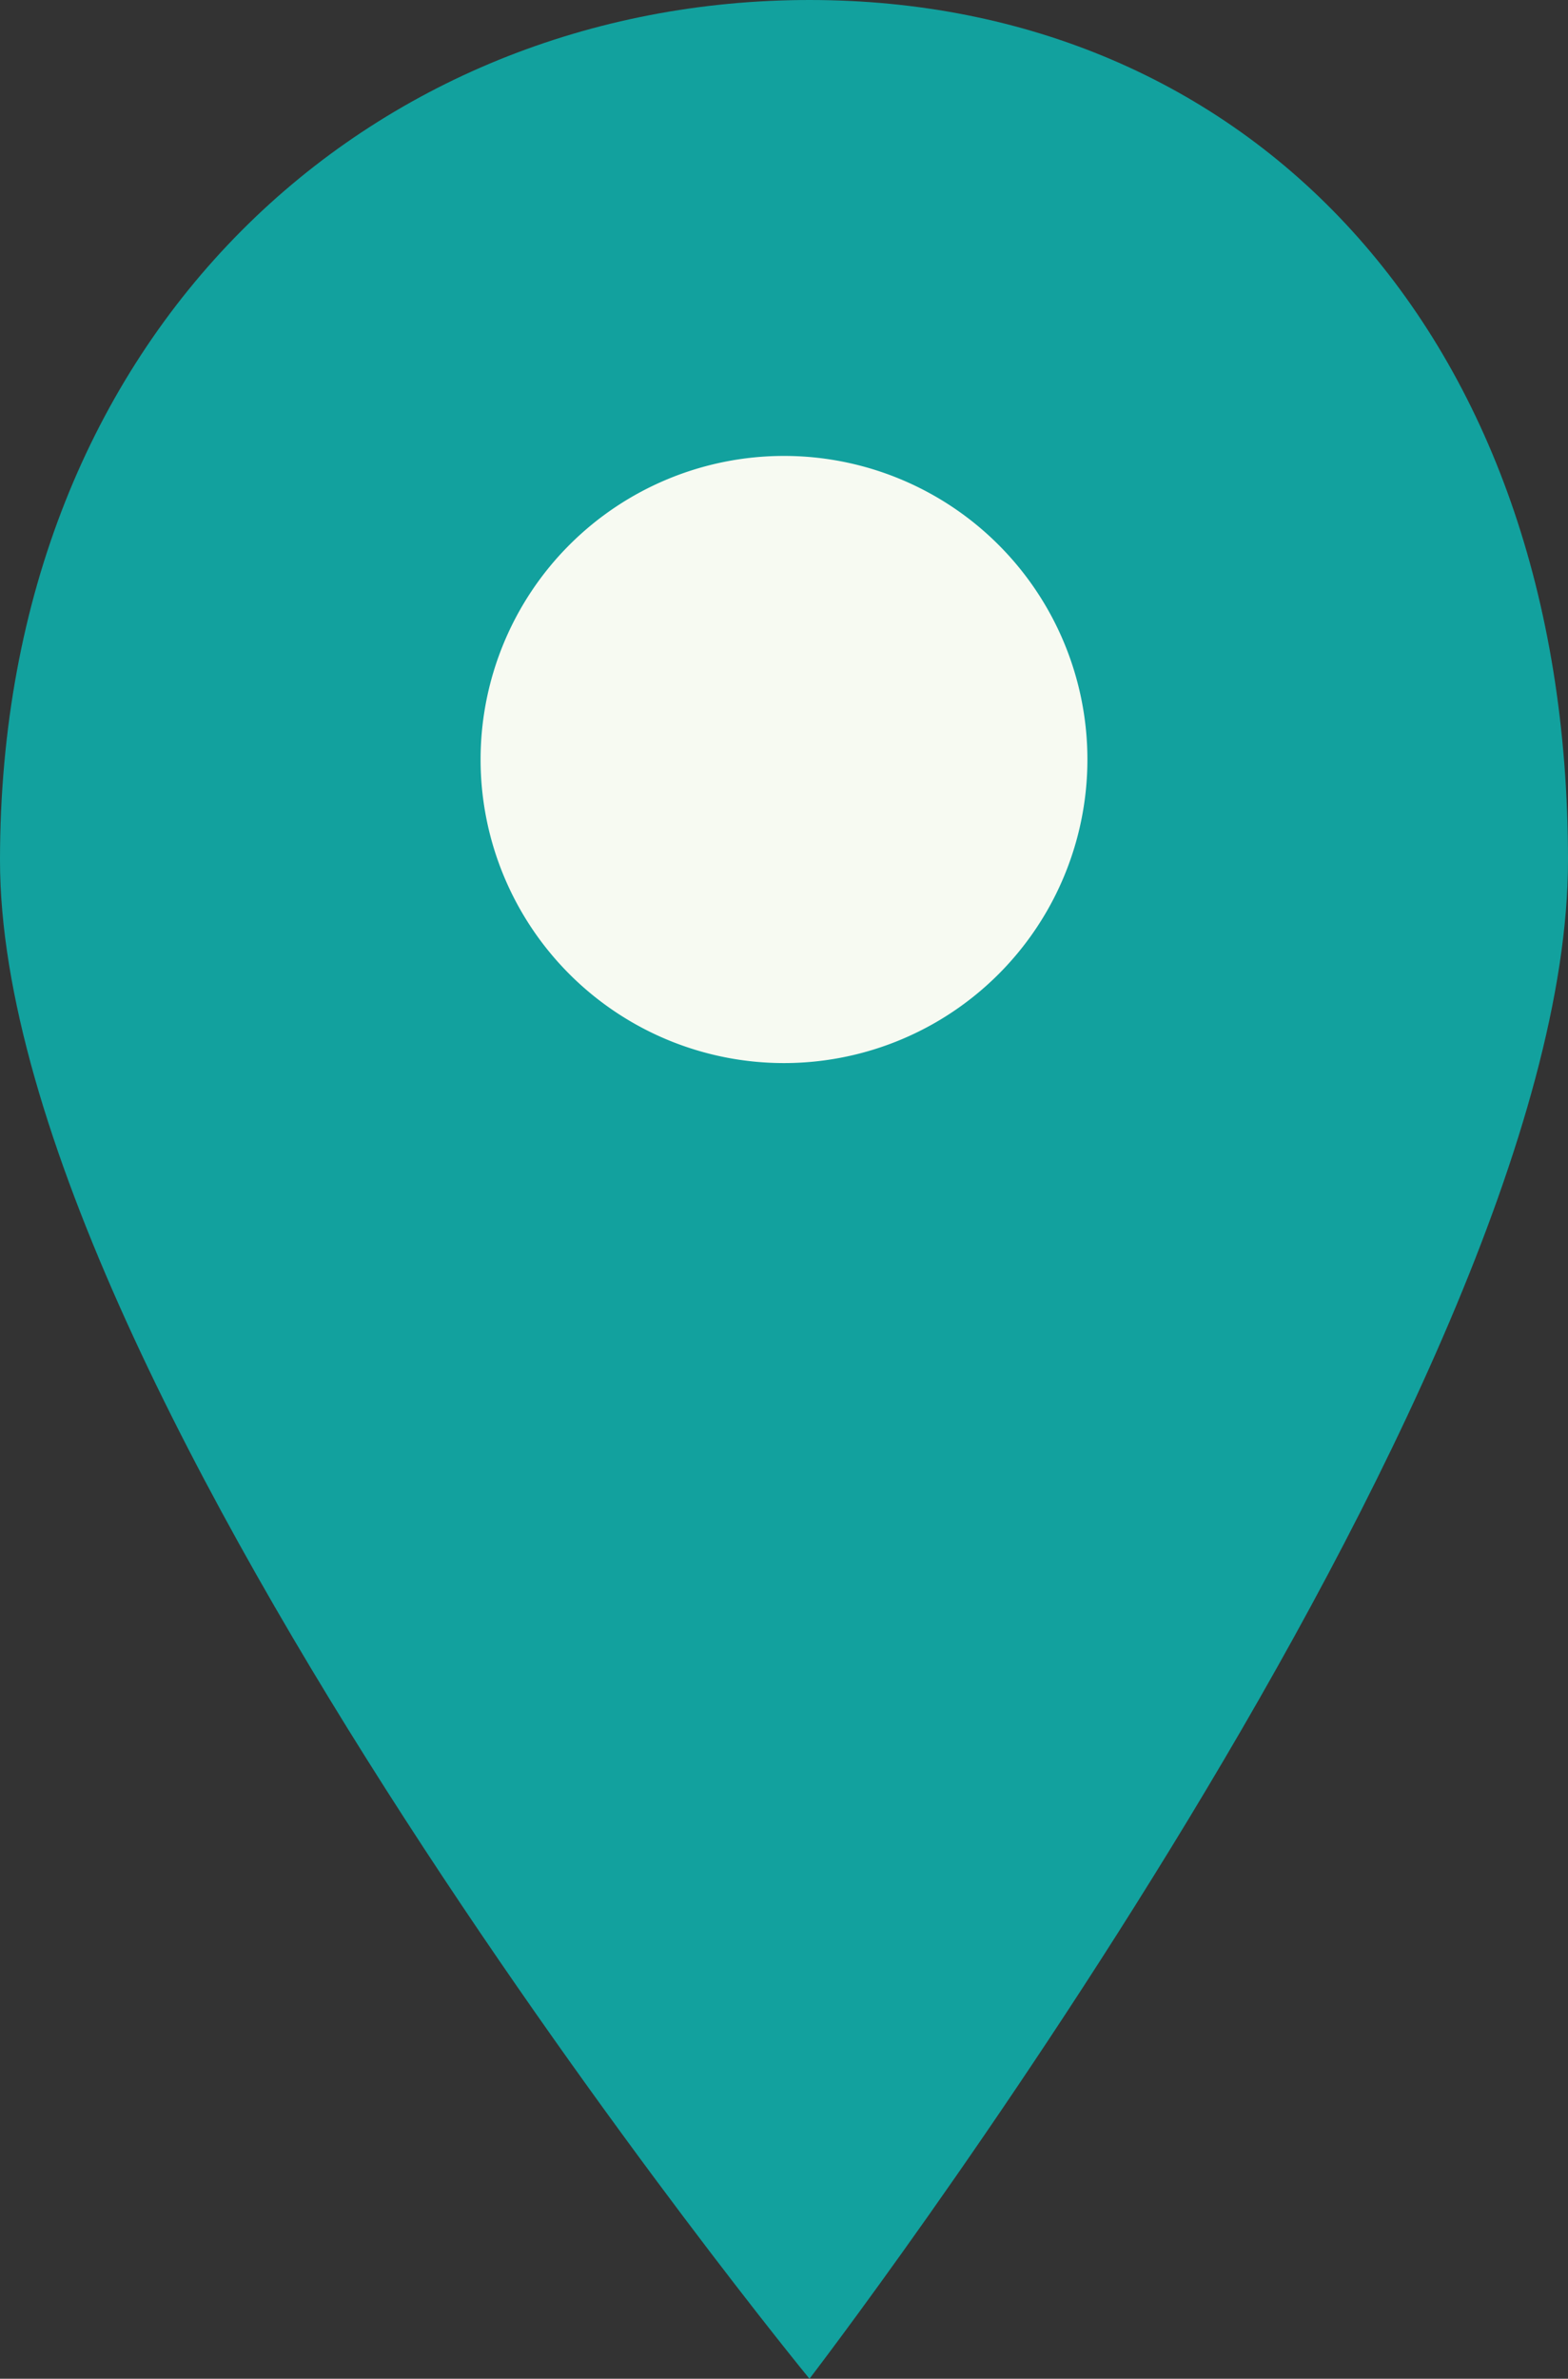
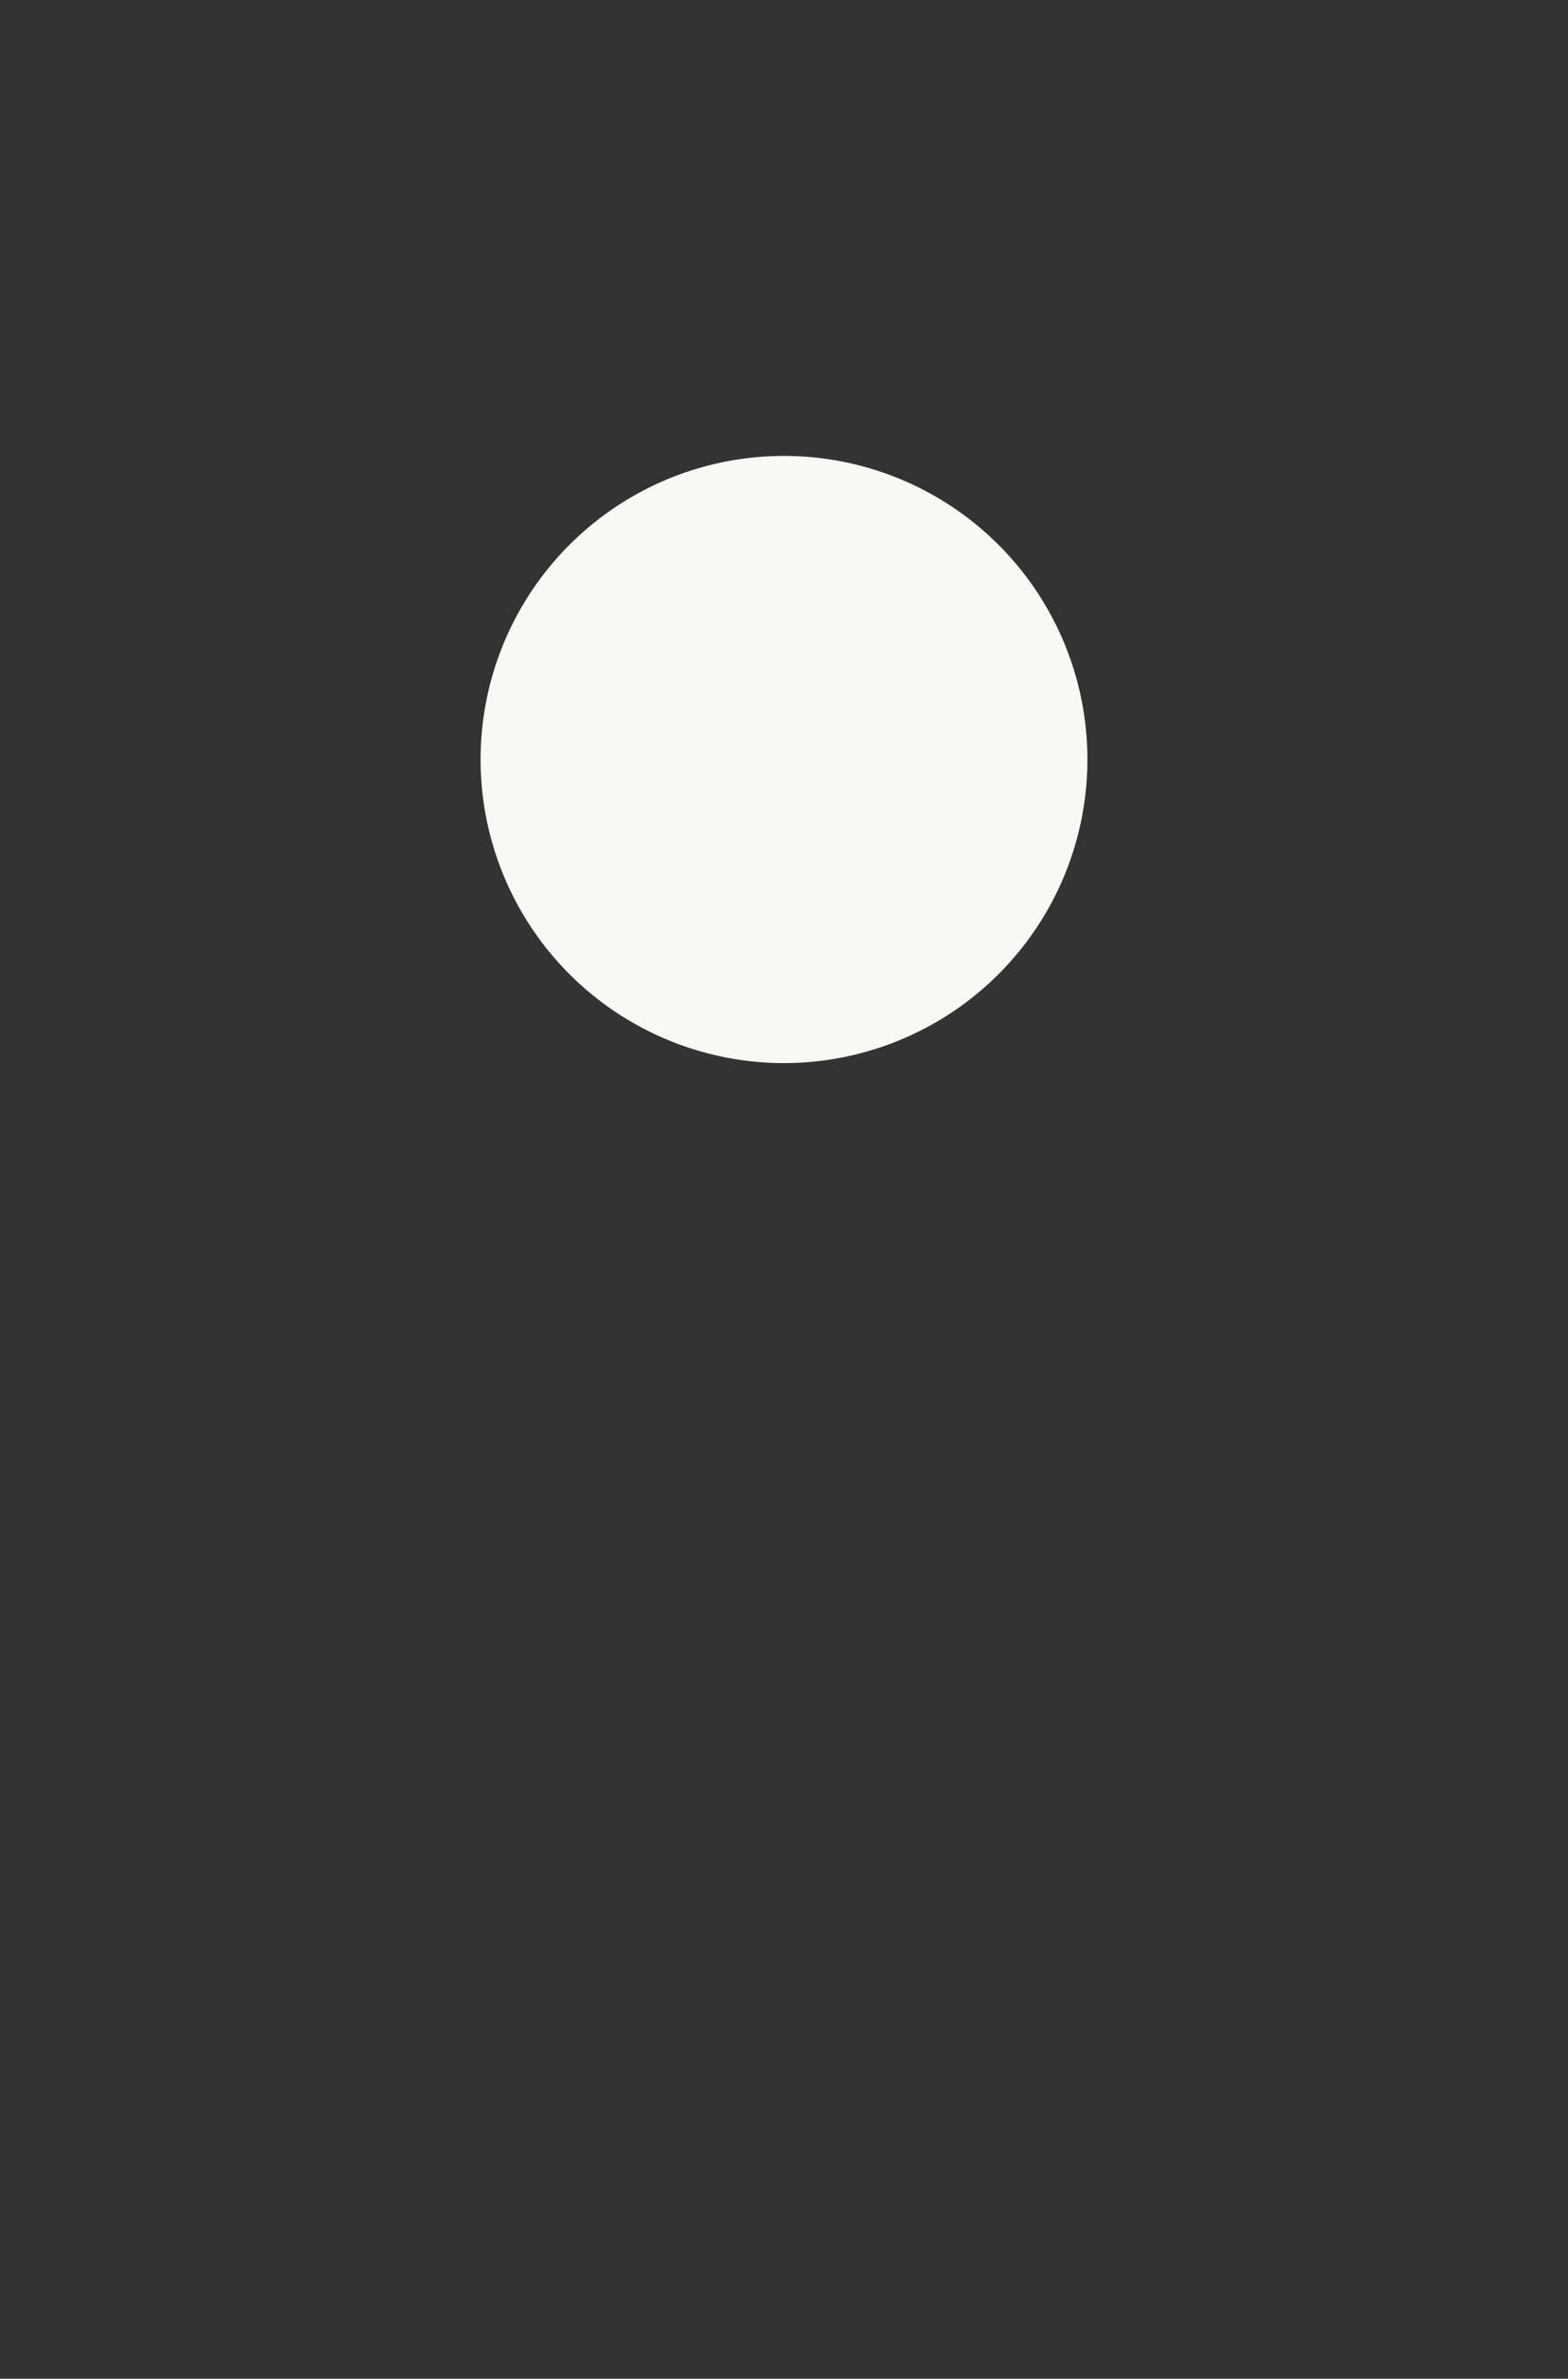
<svg xmlns="http://www.w3.org/2000/svg" viewBox="0 0 27.7 42">
  <rect x="0" y="0" width="27.7" height="42" fill="#333333" stroke="none" />
  <defs>
    <style>.cls-1{fill:#12a19e;}.cls-2{fill:#f7faf2;}</style>
  </defs>
  <g id="レイヤー_2" data-name="レイヤー 2">
    <g id="レイヤー_1-2" data-name="レイヤー 1">
-       <path class="cls-1" d="M27.7,15.19C27.7,5.81,22,0,14.3,0S0,5.81,0,15.19,14.3,42,14.3,42,27.7,24.57,27.7,15.19" />
      <path class="cls-2" d="M19.21,13.4a5.36,5.36,0,1,0-5.36,5.37,5.36,5.36,0,0,0,5.36-5.37" />
    </g>
  </g>
</svg>